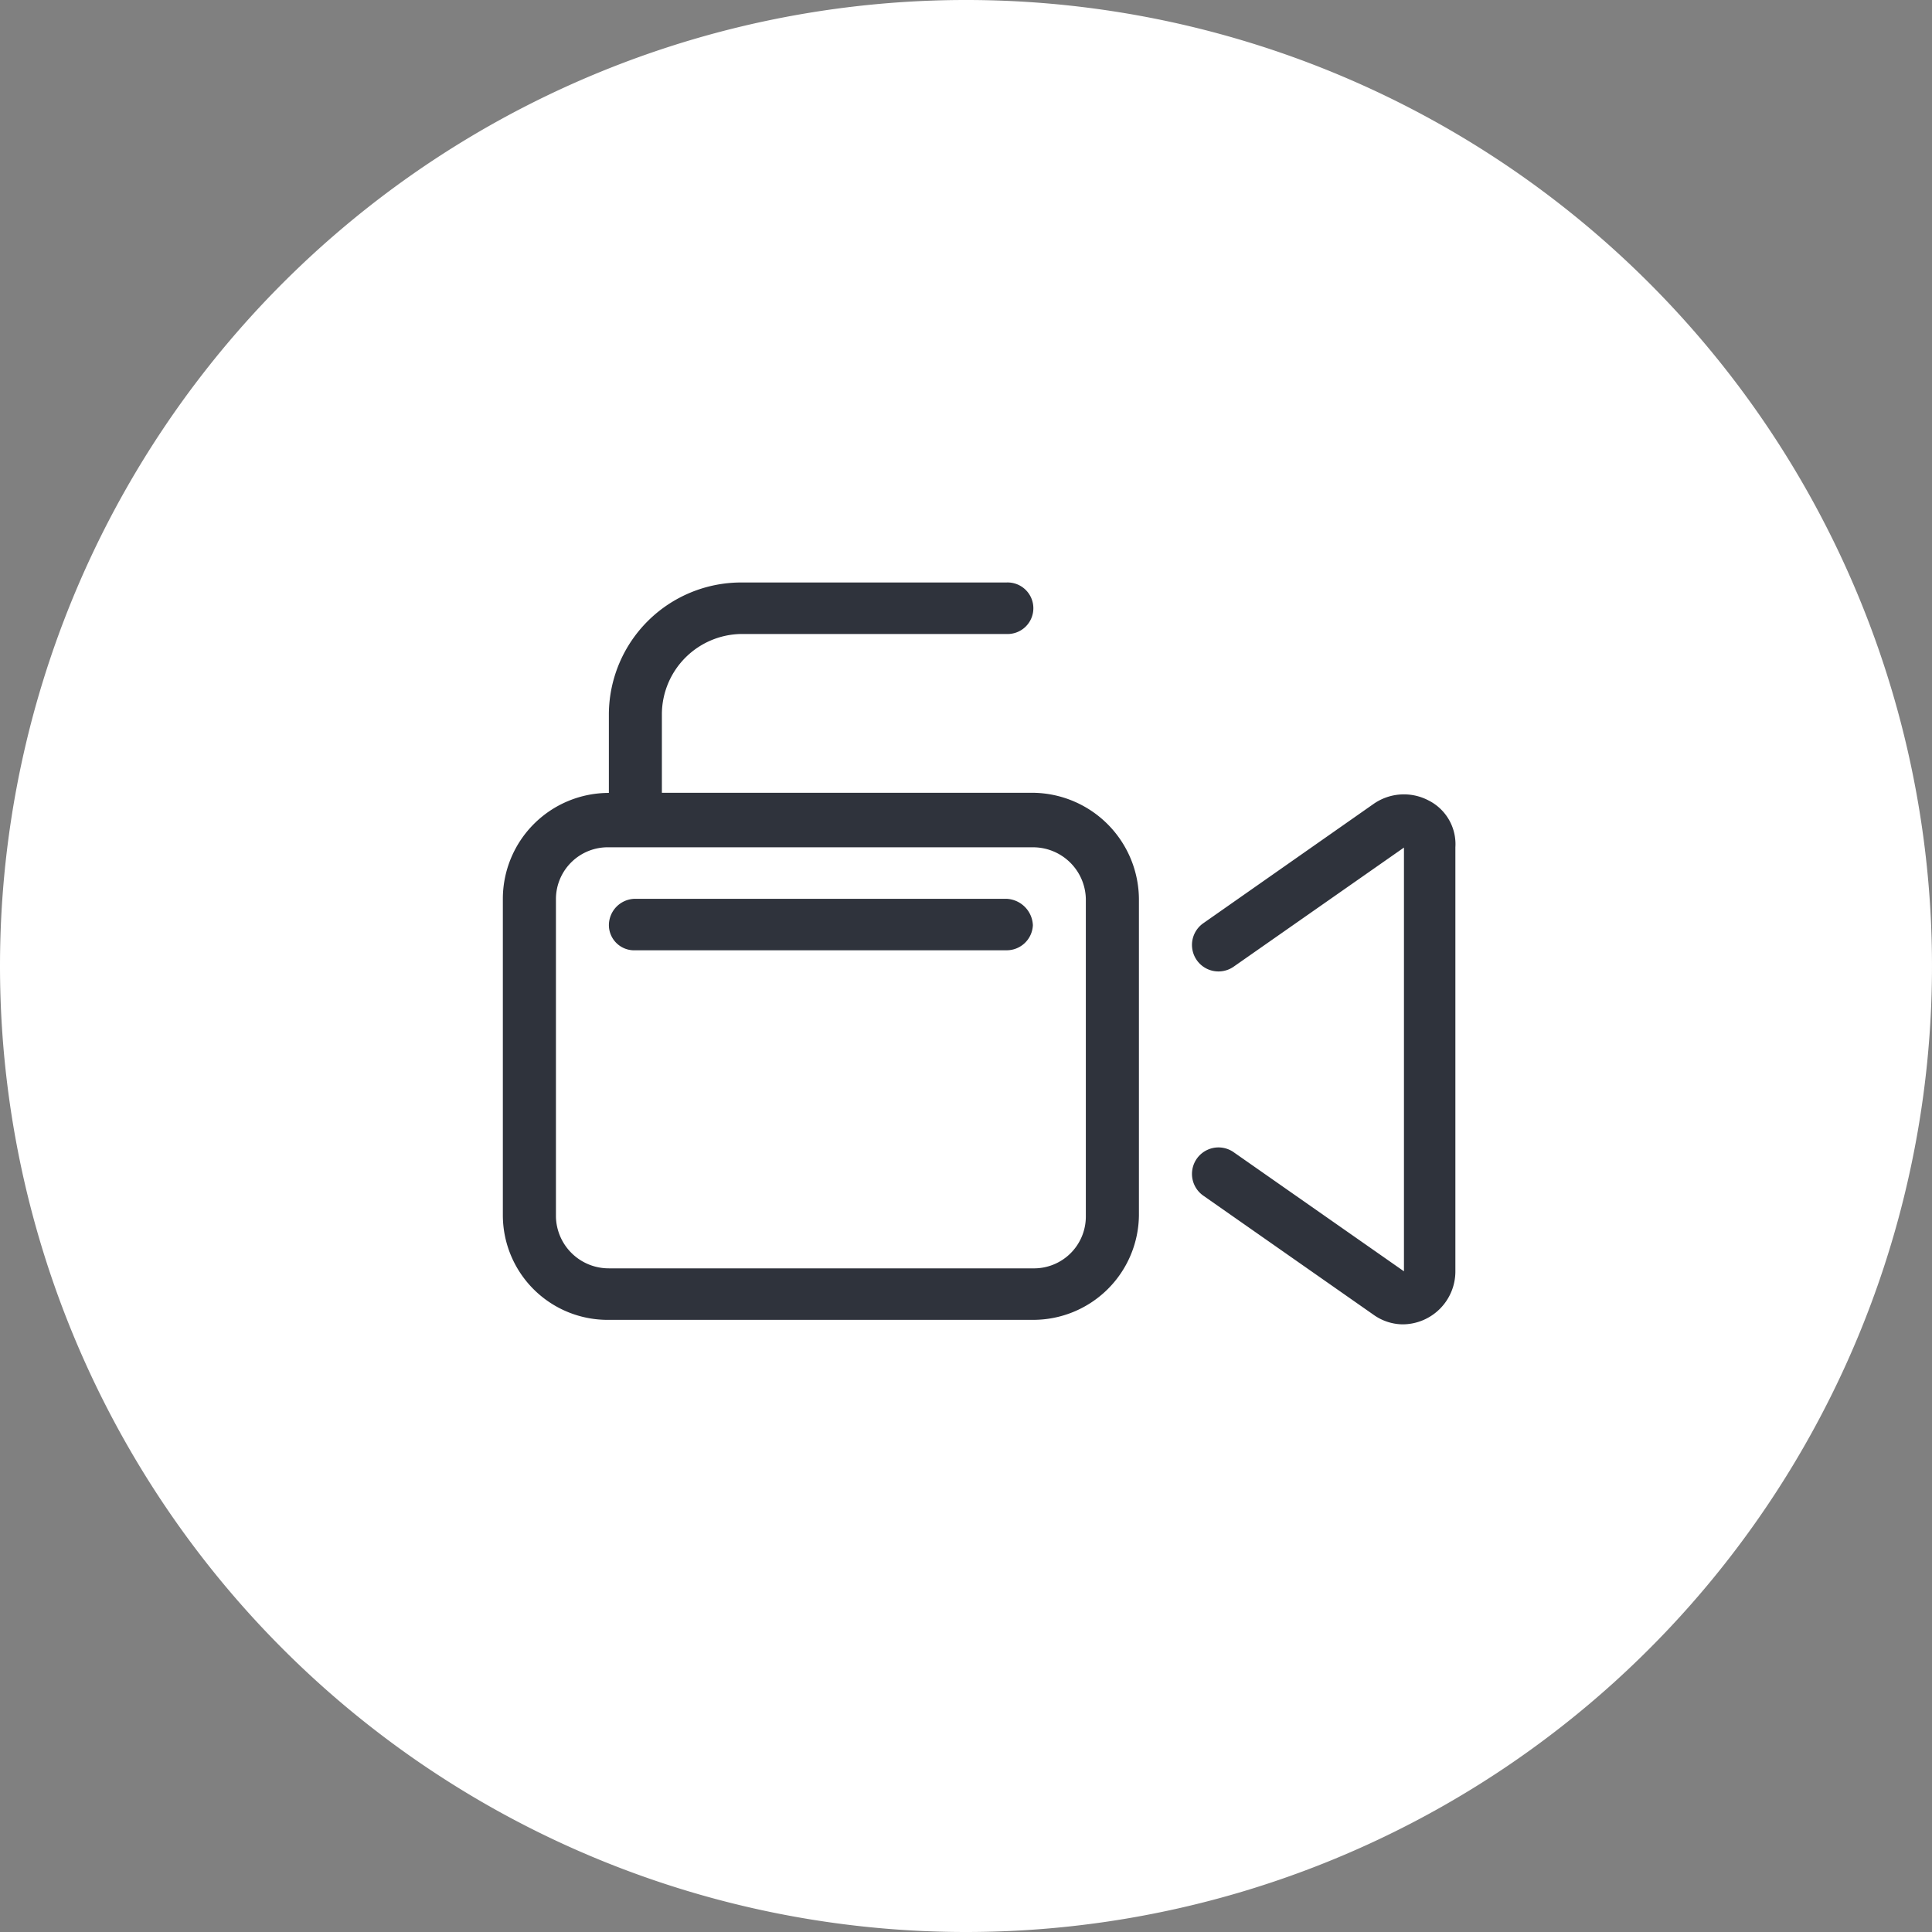
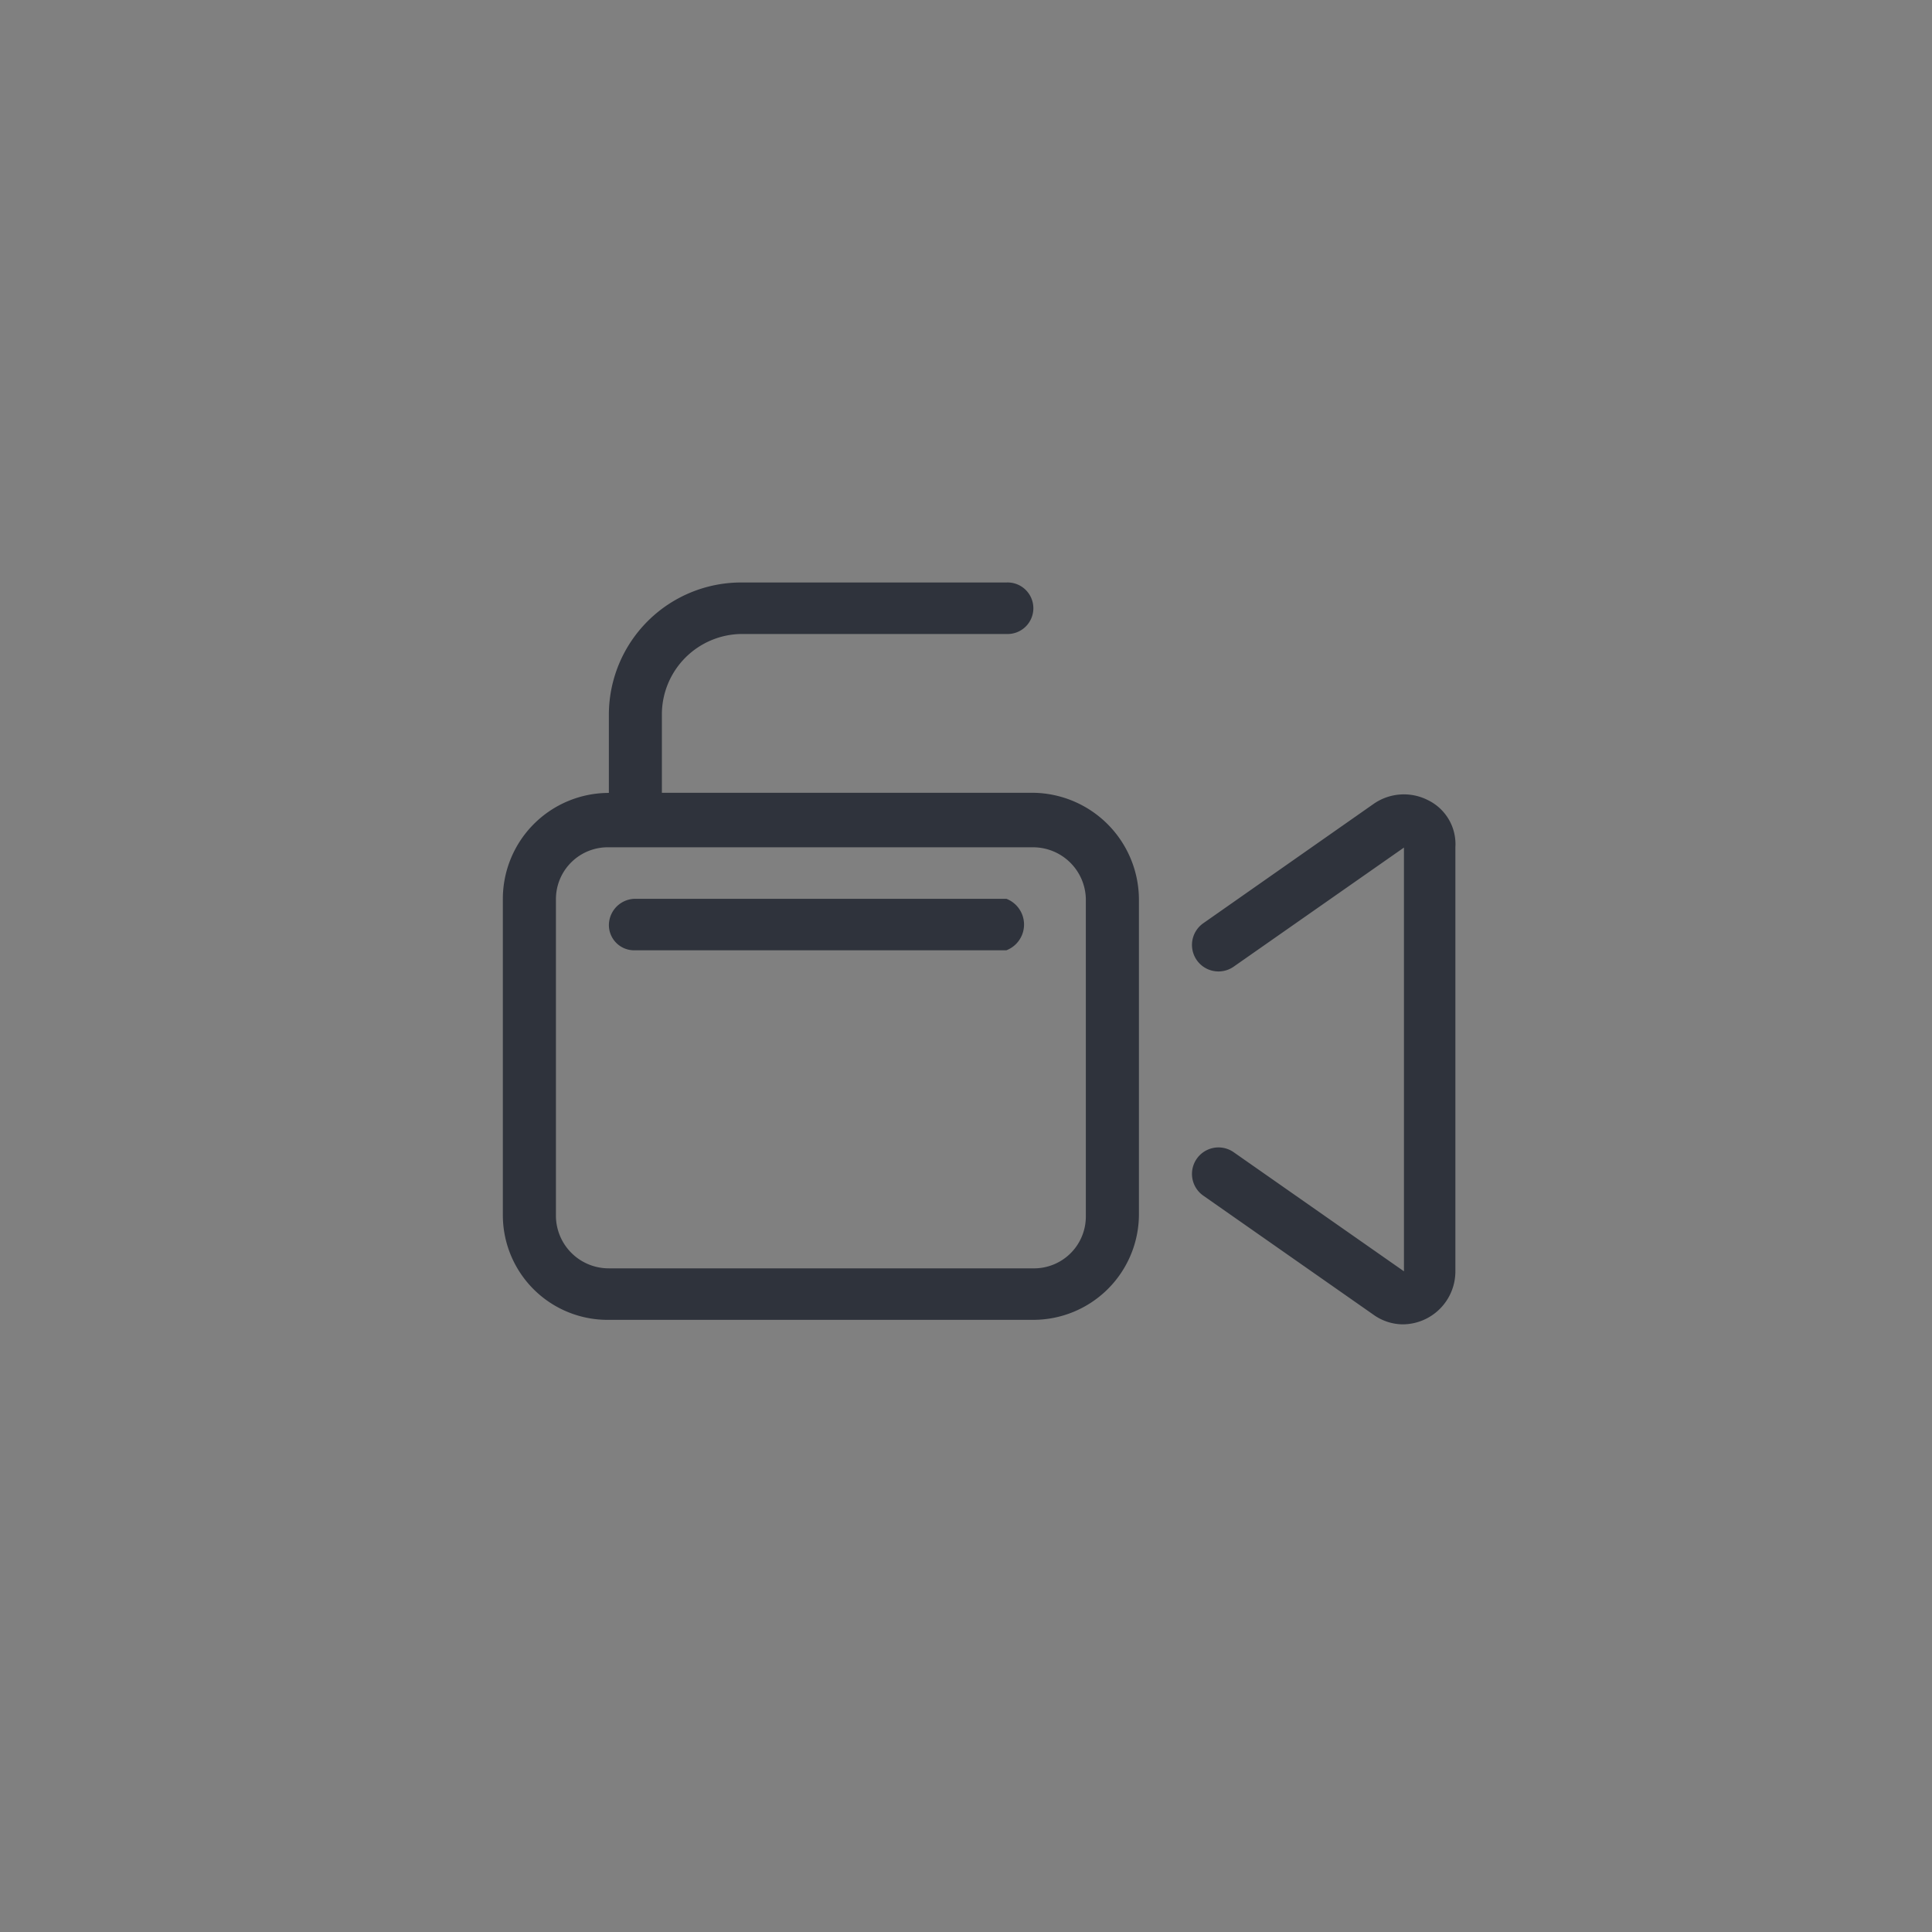
<svg xmlns="http://www.w3.org/2000/svg" width="73" height="73" viewBox="0 0 73 73">
  <rect x="0" y="0" width="73" height="73" fill="#808080" stroke="none" />
  <g id="Group_3114" data-name="Group 3114" transform="translate(-1761 -5558)">
-     <path id="Path_8719" data-name="Path 8719" d="M410,1171.983a35,35,0,1,0-35-35,35,35,0,0,0,35,35" transform="translate(1387.5 4457.517)" fill="#fff" stroke="#fff" stroke-width="3" />
-     <path id="camcorder-light" d="M19.027,43.961H5.007a1,1,0,0,0-1,1,.954.954,0,0,0,1,.945h14.02a.991.991,0,0,0,1-.945A1.043,1.043,0,0,0,19.027,43.961Zm15.947-3.718a2,2,0,0,0-2.074.133l-6.434,4.508a1,1,0,0,0,1.148,1.641l6.434-4.5V58.036l-6.434-4.5a1,1,0,0,0-1.148,1.641L32.9,59.679a1.929,1.929,0,0,0,1.091.361,2,2,0,0,0,2-2V42.014A1.847,1.847,0,0,0,34.974,40.243Zm-14.946-.288H6.009v-3a3.043,3.043,0,0,1,3-3H19.027a.974.974,0,1,0,0-1.946H9.013a5,5,0,0,0-5.007,4.951v3A4.006,4.006,0,0,0,0,43.961V55.921A3.958,3.958,0,0,0,4.006,59.87H20.028a3.994,3.994,0,0,0,4.006-3.949V43.961A4.046,4.046,0,0,0,20.028,39.955Zm2,16.023a1.958,1.958,0,0,1-2,1.946H4.006a1.994,1.994,0,0,1-2-1.946V43.961a1.958,1.958,0,0,1,2-1.946H20.028a1.994,1.994,0,0,1,2,1.946Z" transform="translate(1780 5548)" fill="#2f333c" />
+     <path id="camcorder-light" d="M19.027,43.961H5.007a1,1,0,0,0-1,1,.954.954,0,0,0,1,.945h14.02A1.043,1.043,0,0,0,19.027,43.961Zm15.947-3.718a2,2,0,0,0-2.074.133l-6.434,4.508a1,1,0,0,0,1.148,1.641l6.434-4.5V58.036l-6.434-4.5a1,1,0,0,0-1.148,1.641L32.9,59.679a1.929,1.929,0,0,0,1.091.361,2,2,0,0,0,2-2V42.014A1.847,1.847,0,0,0,34.974,40.243Zm-14.946-.288H6.009v-3a3.043,3.043,0,0,1,3-3H19.027a.974.974,0,1,0,0-1.946H9.013a5,5,0,0,0-5.007,4.951v3A4.006,4.006,0,0,0,0,43.961V55.921A3.958,3.958,0,0,0,4.006,59.87H20.028a3.994,3.994,0,0,0,4.006-3.949V43.961A4.046,4.046,0,0,0,20.028,39.955Zm2,16.023a1.958,1.958,0,0,1-2,1.946H4.006a1.994,1.994,0,0,1-2-1.946V43.961a1.958,1.958,0,0,1,2-1.946H20.028a1.994,1.994,0,0,1,2,1.946Z" transform="translate(1780 5548)" fill="#2f333c" />
  </g>
</svg>